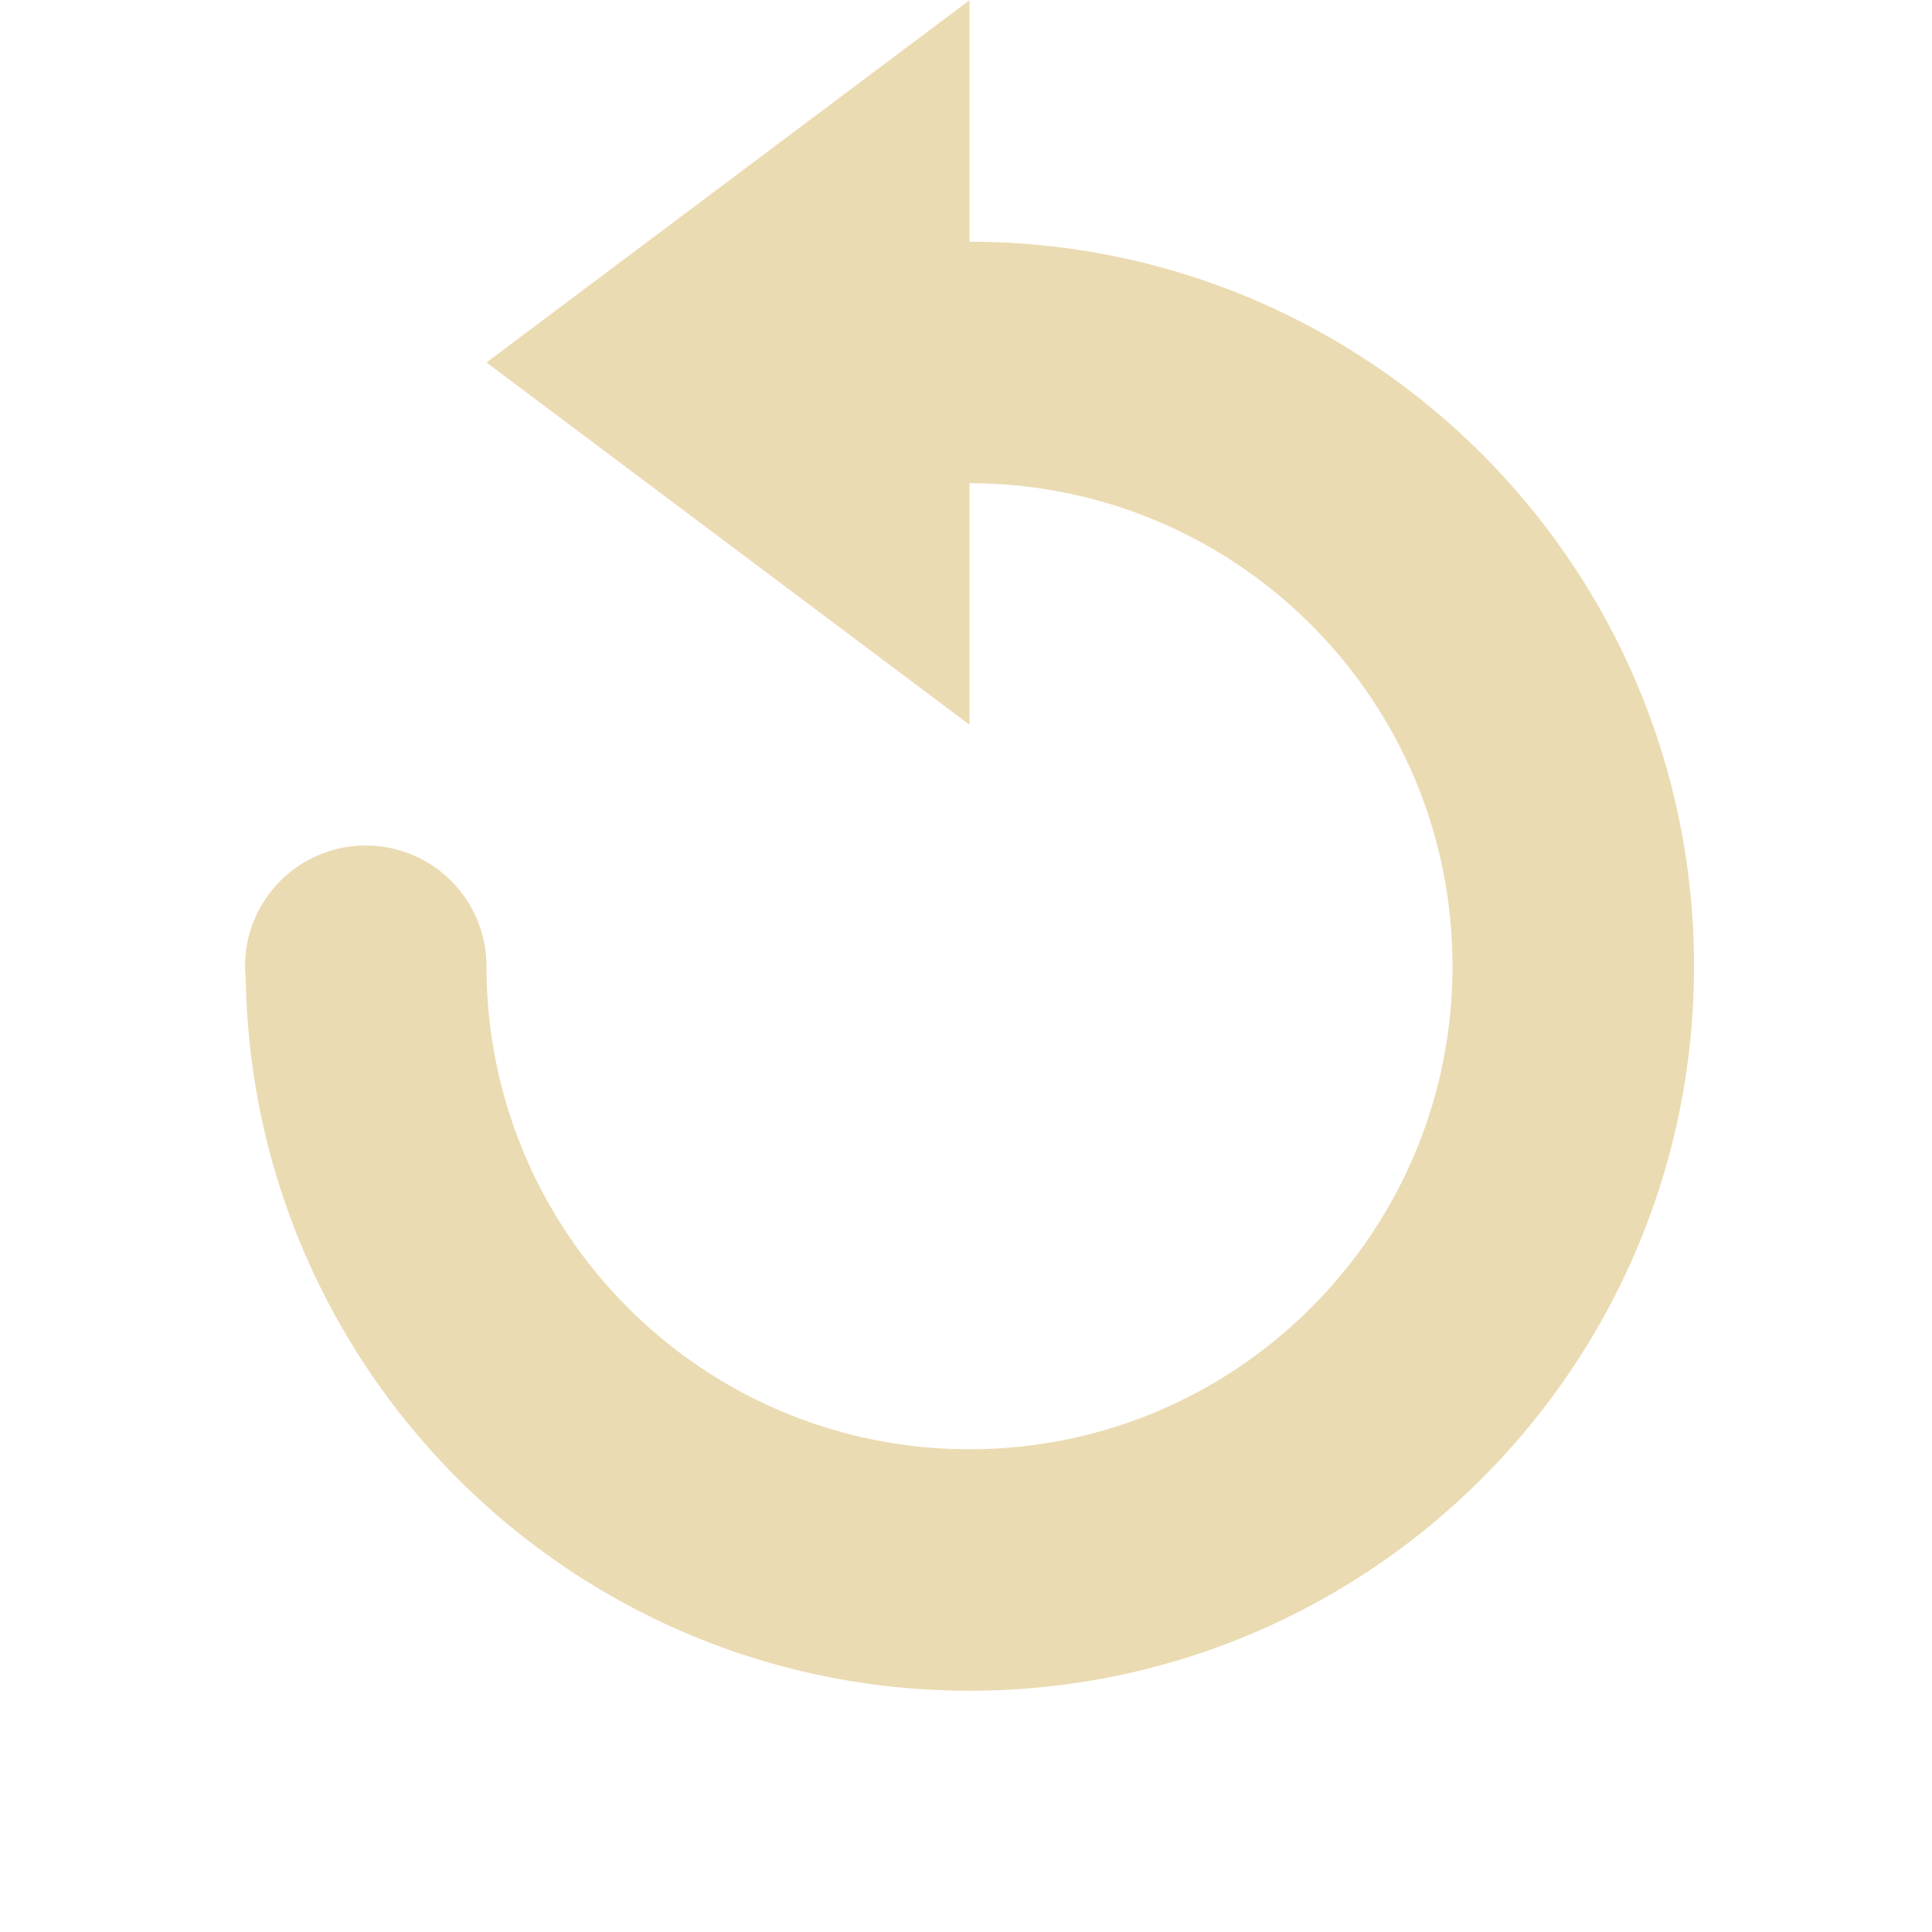
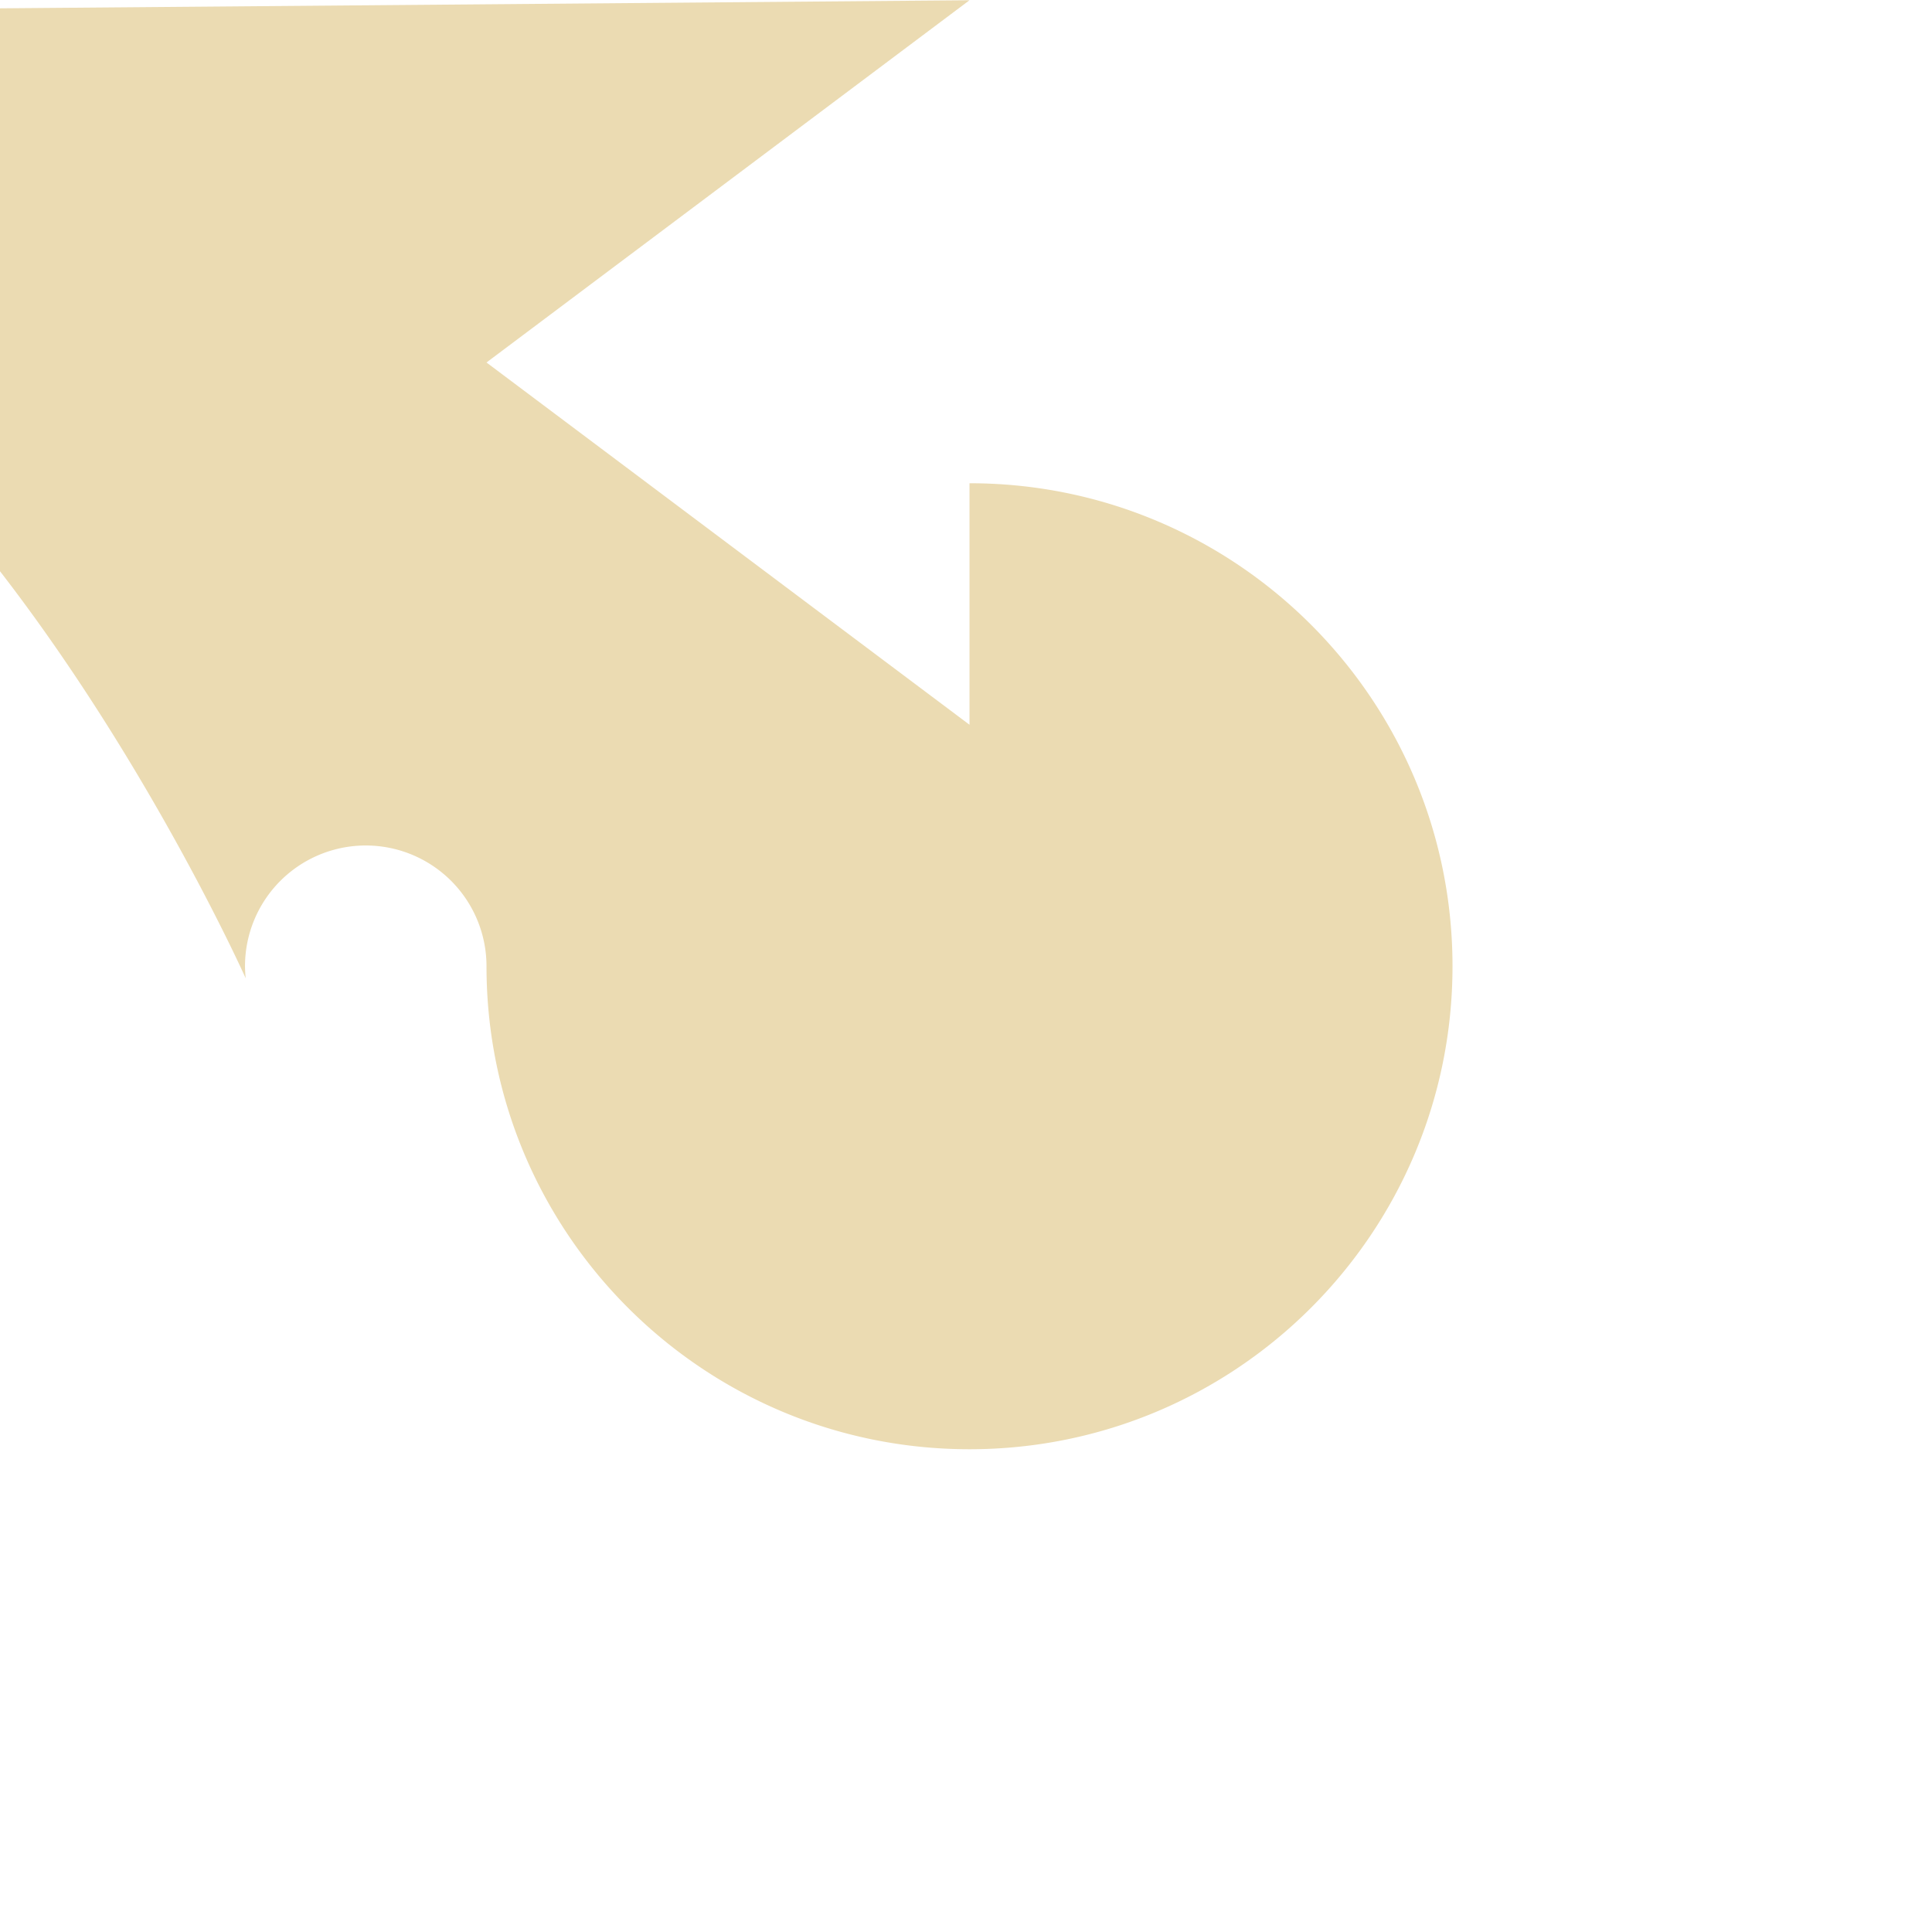
<svg xmlns="http://www.w3.org/2000/svg" width="16" height="16" version="1.1" viewBox="0 0 16 16">
  <defs>
    <style id="current-color-scheme" type="text/css">.ColorScheme-Text { color:#ebdbb2; } .ColorScheme-Highlight { color:#458588; }</style>
  </defs>
-   <path class="ColorScheme-Text" d="m8.029 0.002-4 3 4 3v-2c2.209 0 4 1.791 4 4s-1.791 4-4 4-4-1.791-4-4a1 1 0 0 0-1-1 1 1 0 0 0-1 1 1 1 0 0 0 0.006 0.1c0.054 3.267 2.714 5.9 5.994 5.9 3.314 0 6-2.686 6-6s-2.686-6-6-6v-2z" fill="currentColor" />
+   <path class="ColorScheme-Text" d="m8.029 0.002-4 3 4 3v-2c2.209 0 4 1.791 4 4s-1.791 4-4 4-4-1.791-4-4a1 1 0 0 0-1-1 1 1 0 0 0-1 1 1 1 0 0 0 0.006 0.1s-2.686-6-6-6v-2z" fill="currentColor" />
</svg>